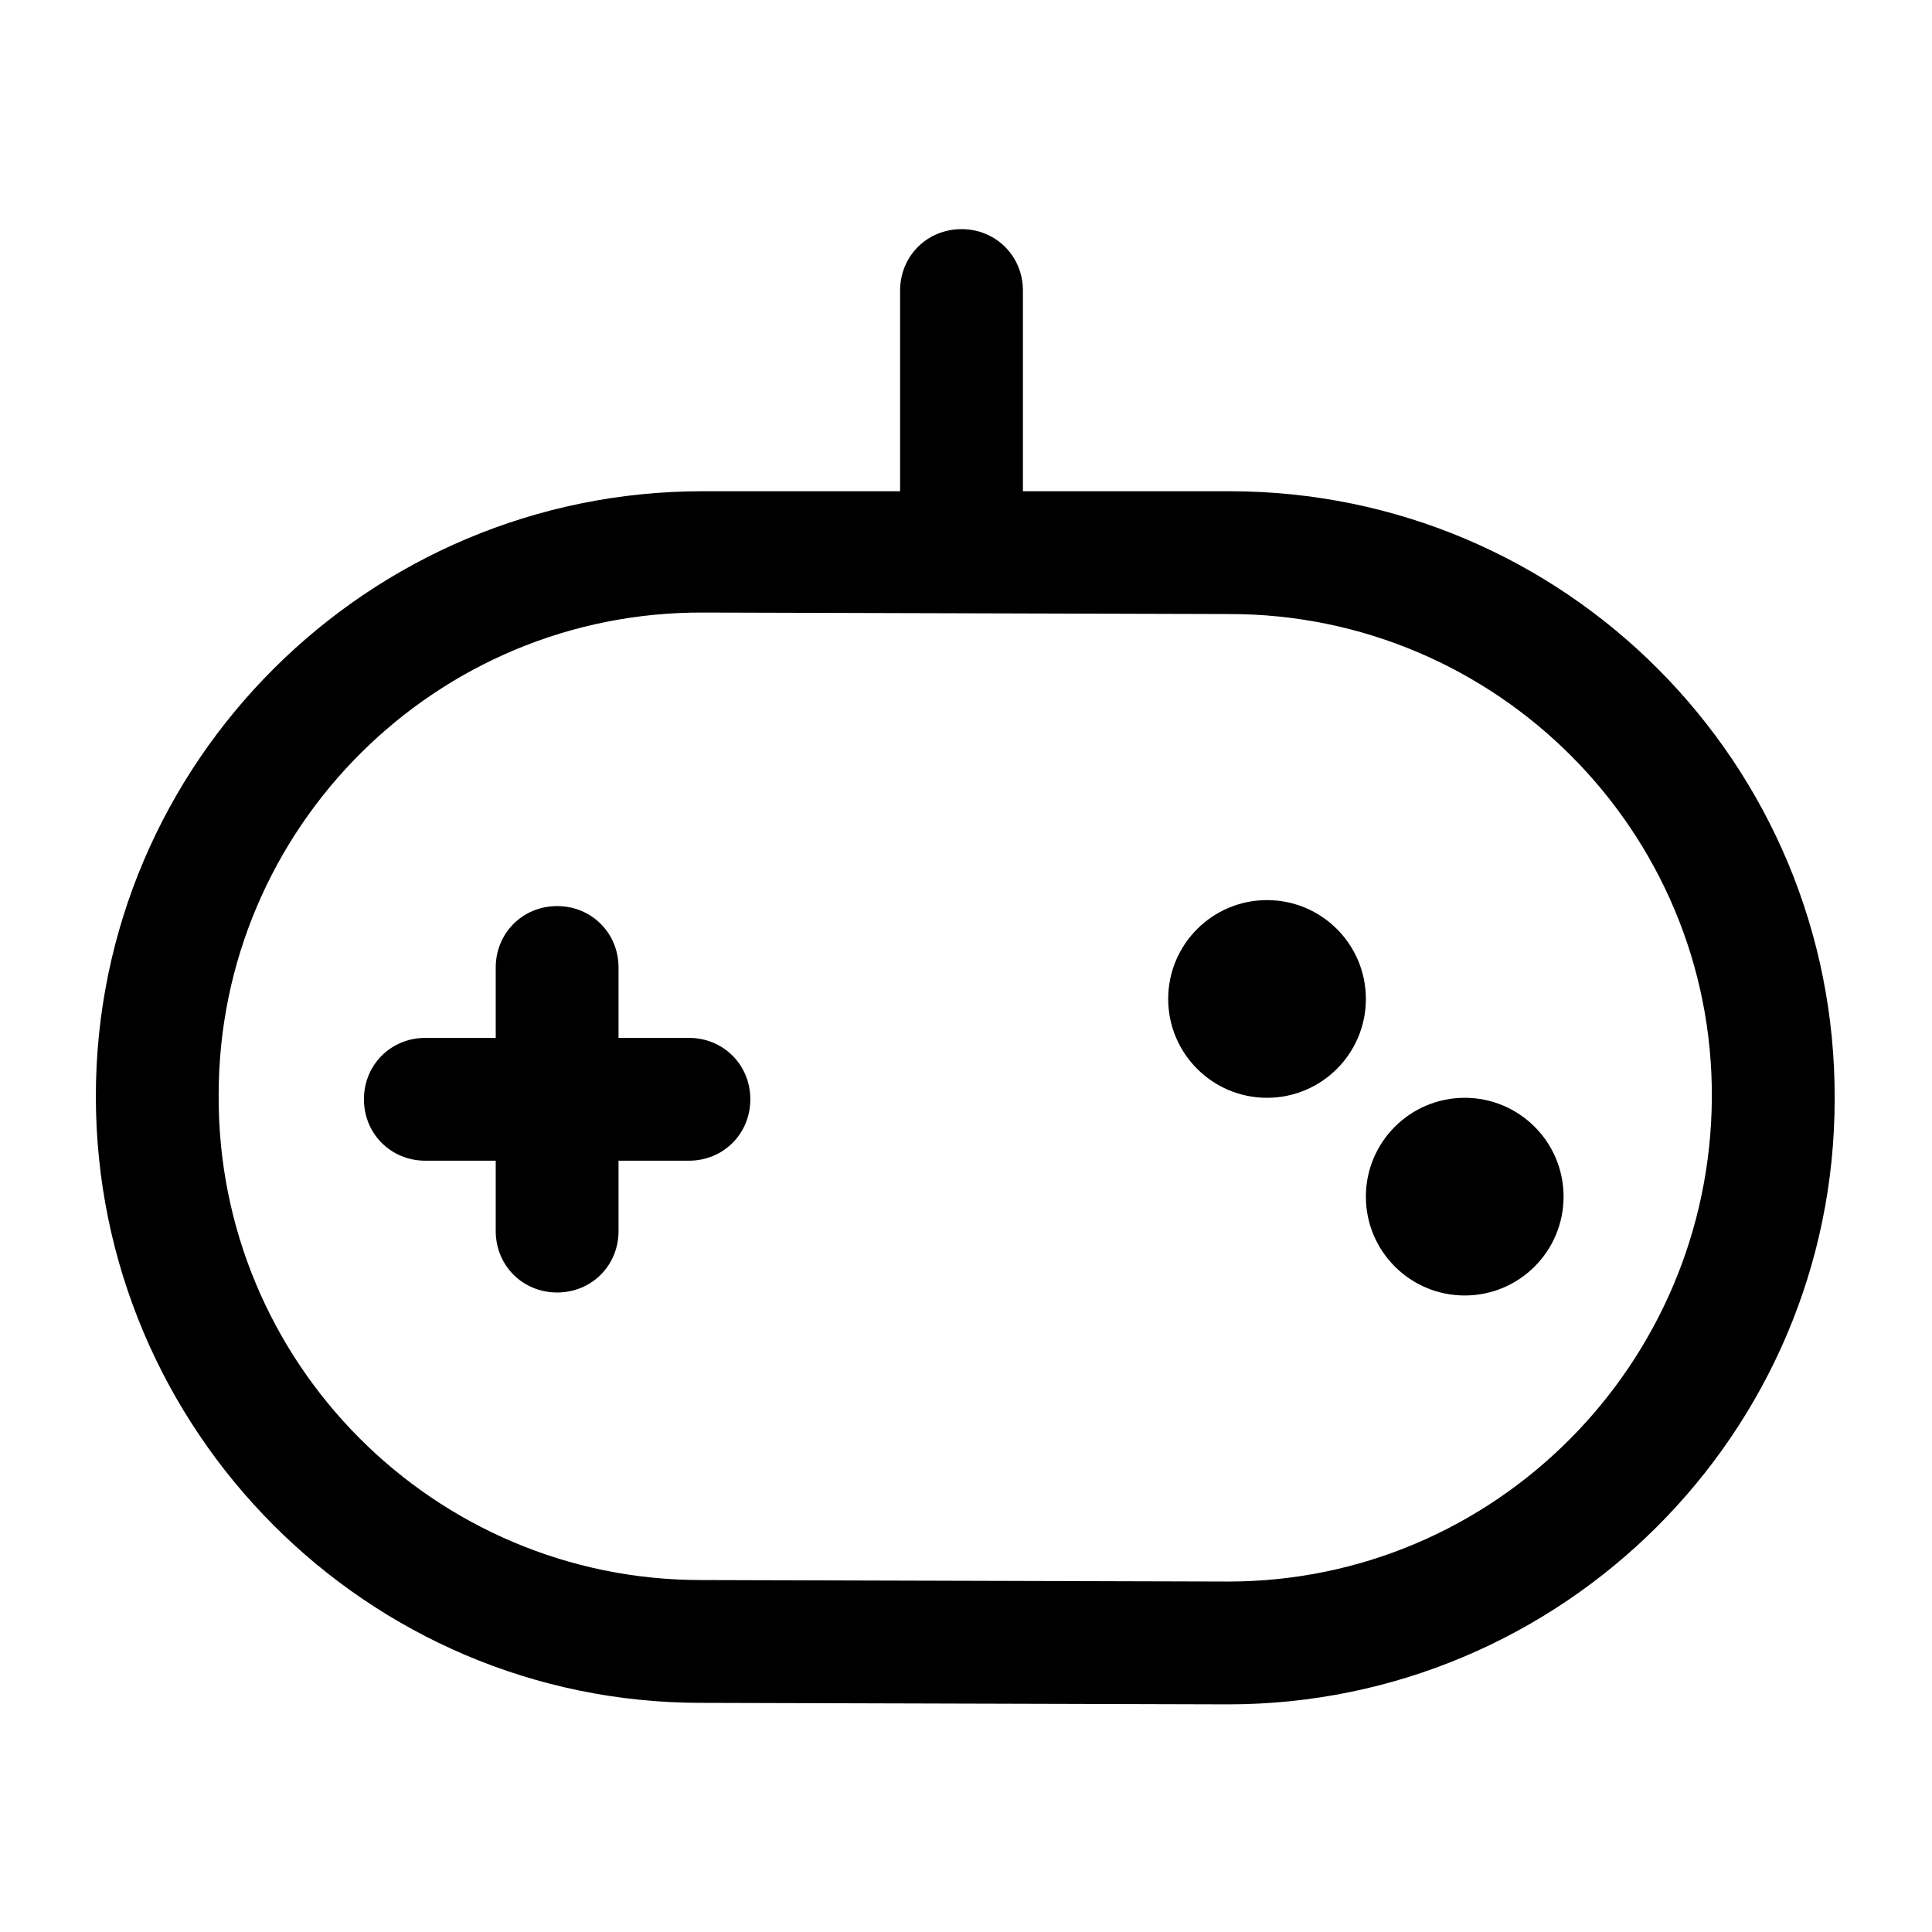
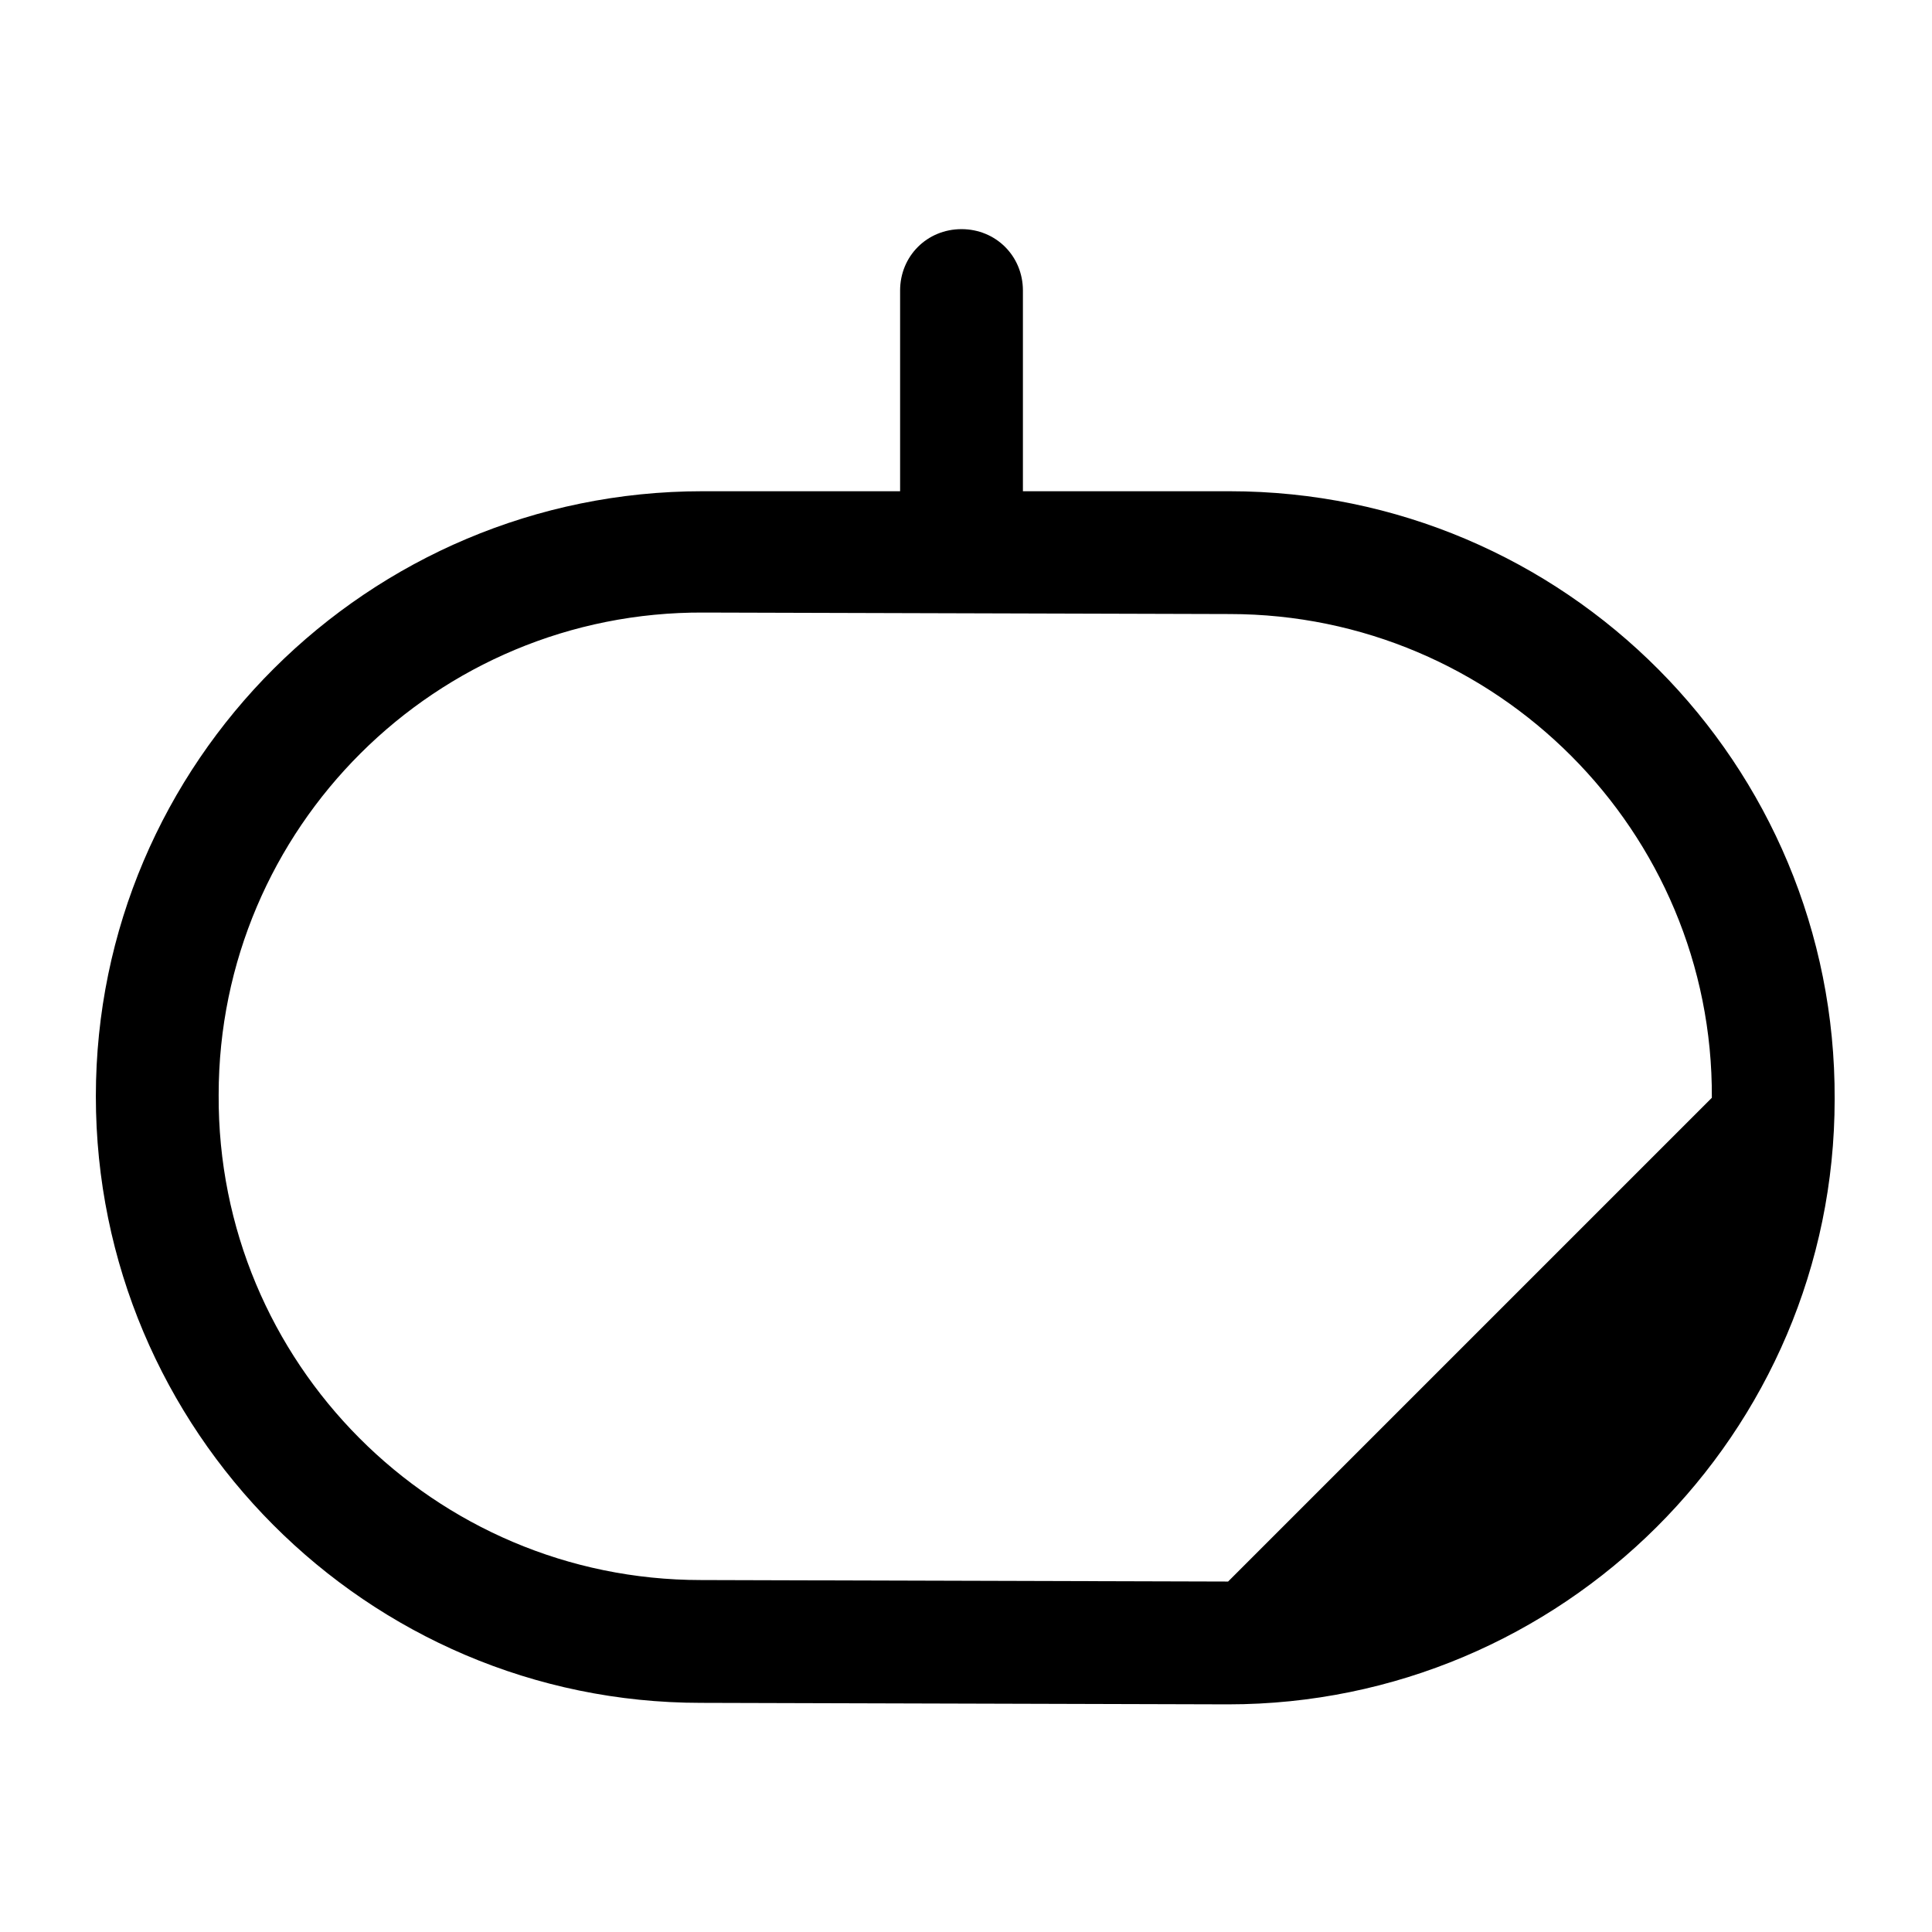
<svg xmlns="http://www.w3.org/2000/svg" version="1.1" viewBox="0 0 129 129" enable-background="new 0 0 129 129">
  <g>
    <g>
-       <path d="m82.1,32.8h-13.8v-13.4c0-2.3-1.8-4.1-4.1-4.1-2.3,0-4.1,1.8-4.1,4.1v13.4h-13.2c-22.3,0-40.5,18.1-40.5,40.4 0,22.3 18.1,40.5 40.4,40.5l35.2,.1c22.3,0 40.5-18.1 40.5-40.4 0.1-22.4-18-40.6-40.4-40.6zm-.1,72.8l-35.2-.1c-17.8,0-32.3-14.5-32.2-32.4 0-17.8 14.5-32.3 32.4-32.2l35.1,.1c17.8,0 32.3,14.5 32.2,32.3s-14.5,32.3-32.3,32.3z" />
-       <path d="m46,69.3h-4.7v-4.7c0-2.3-1.8-4.1-4.1-4.1s-4.1,1.8-4.1,4.1v4.7h-4.7c-2.3,0-4.1,1.8-4.1,4.1 0,2.3 1.8,4.1 4.1,4.1h4.7v4.7c0,2.3 1.8,4.1 4.1,4.1 2.3,0 4.1-1.8 4.1-4.1v-4.7h4.7c2.3,0 4.1-1.8 4.1-4.1-7.10543e-15-2.3-1.8-4.1-4.1-4.1z" />
-       <circle cx="84.6" cy="66.7" r="6.6" />
-       <circle cx="97.8" cy="79.9" r="6.6" />
+       <path d="m82.1,32.8h-13.8v-13.4c0-2.3-1.8-4.1-4.1-4.1-2.3,0-4.1,1.8-4.1,4.1v13.4h-13.2c-22.3,0-40.5,18.1-40.5,40.4 0,22.3 18.1,40.5 40.4,40.5l35.2,.1c22.3,0 40.5-18.1 40.5-40.4 0.1-22.4-18-40.6-40.4-40.6zm-.1,72.8l-35.2-.1c-17.8,0-32.3-14.5-32.2-32.4 0-17.8 14.5-32.3 32.4-32.2l35.1,.1c17.8,0 32.3,14.5 32.2,32.3z" />
    </g>
  </g>
</svg>